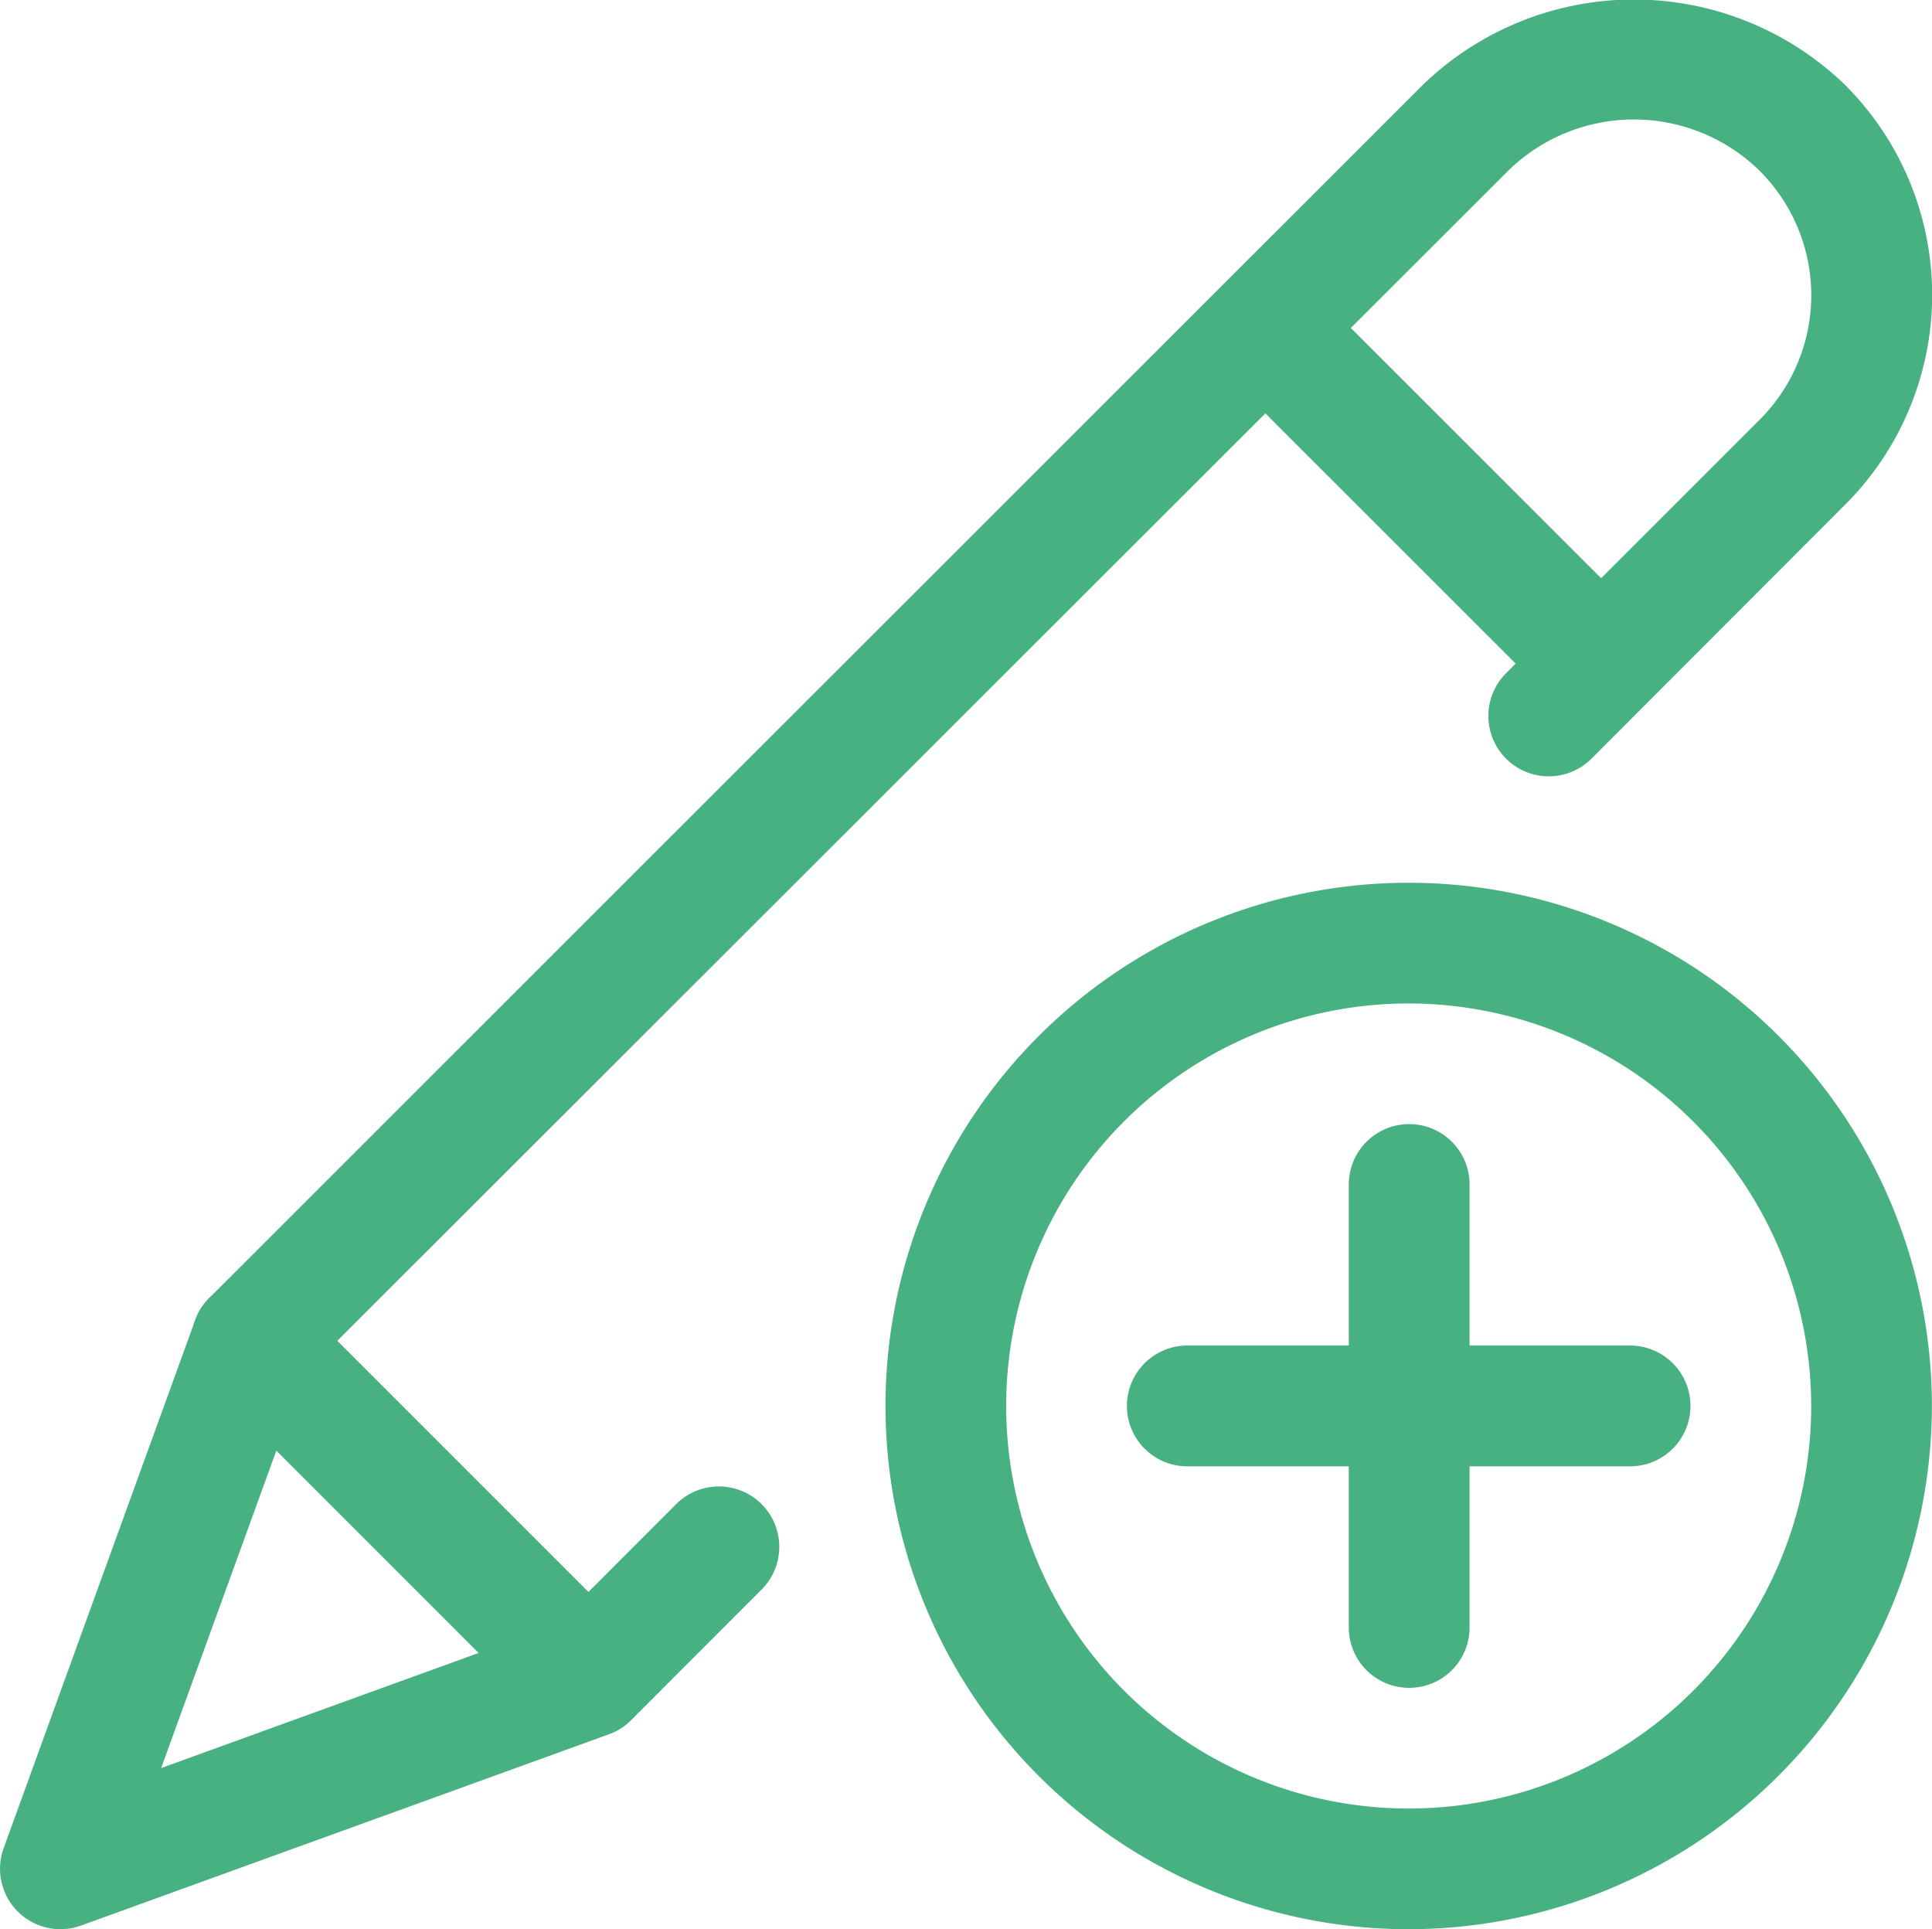
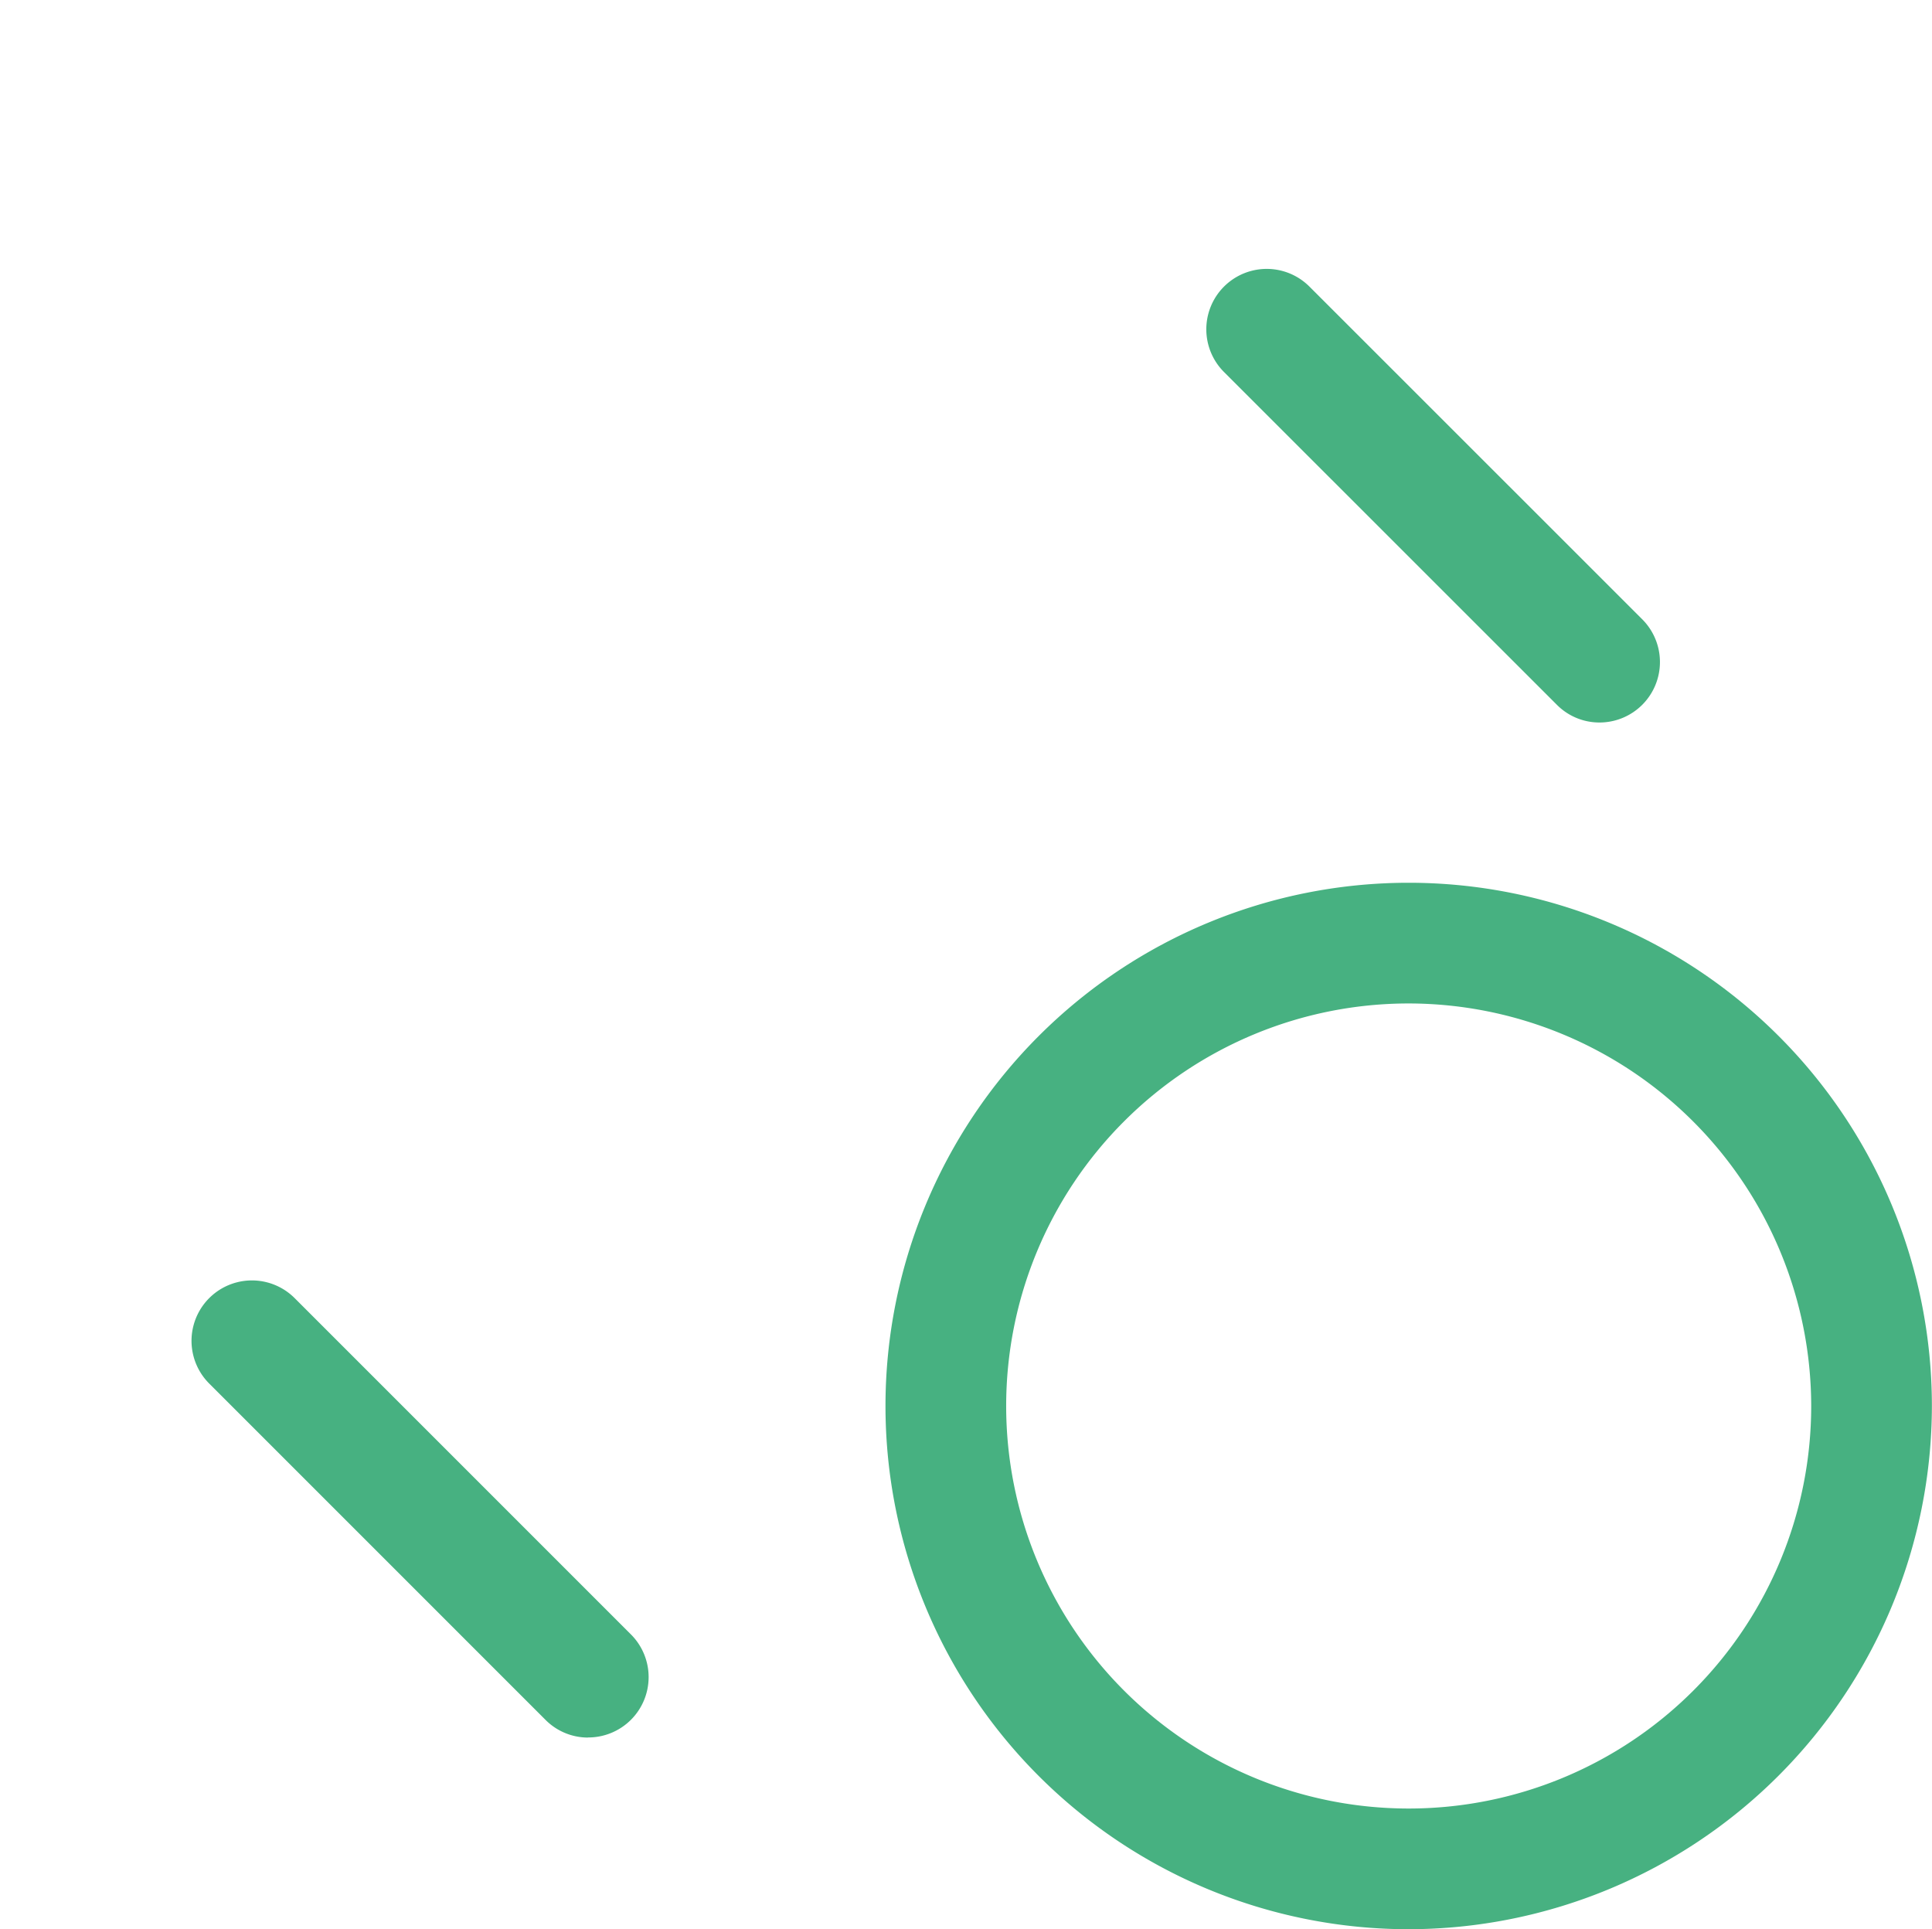
<svg xmlns="http://www.w3.org/2000/svg" width="17.481" height="17.454" viewBox="0 0 17.481 17.454">
  <g id="add_1_" data-name="add (1)" transform="translate(0 -0.036)">
    <path id="Path_790" data-name="Path 790" d="M15.734,20.469a4.734,4.734,0,1,1,4.734-4.734A4.74,4.74,0,0,1,15.734,20.469Zm0-8.376a3.642,3.642,0,1,0,3.642,3.642A3.646,3.646,0,0,0,15.734,12.093Z" transform="translate(-2.988 -2.978)" fill="#47b181" />
-     <path id="Path_791" data-name="Path 791" d="M17.3,19.1a.546.546,0,0,1-.546-.546V14.546a.546.546,0,1,1,1.093,0v4.006A.546.546,0,0,1,17.3,19.1Z" transform="translate(-4.55 -3.793)" fill="#47b181" />
-     <path id="Path_792" data-name="Path 792" d="M18.552,17.843H14.546a.546.546,0,1,1,0-1.093h4.006a.546.546,0,0,1,0,1.093Z" transform="translate(-3.803 -4.54)" fill="#47b181" />
    <path id="Path_793" data-name="Path 793" d="M18.544,7.48a.542.542,0,0,1-.386-.16L15.146,4.309a.546.546,0,0,1,.773-.773l3.012,3.011a.547.547,0,0,1-.387.933Z" transform="translate(-4.071 -0.907)" fill="#47b181" />
-     <path id="Path_794" data-name="Path 794" d="M.546,17.491a.547.547,0,0,1-.513-.733L1.766,11.98a.539.539,0,0,1,.127-.2L12.878.8a2.748,2.748,0,0,1,3.812,0,2.683,2.683,0,0,1-.005,3.812L14.4,6.9a.546.546,0,0,1-.773-.773L15.915,3.84a1.591,1.591,0,0,0,0-2.265,1.627,1.627,0,0,0-2.263,0L2.752,12.467,1.458,16.033,5.024,14.74l1.094-1.095a.546.546,0,1,1,.773.773L5.71,15.6a.541.541,0,0,1-.2.127L.733,17.458a.553.553,0,0,1-.186.033Z" transform="translate(0 0)" fill="#47b181" />
    <path id="Path_795" data-name="Path 795" d="M5.969,20.078a.542.542,0,0,1-.386-.16L2.54,16.875a.546.546,0,0,1,.773-.773l3.043,3.043a.546.546,0,0,1-.387.932Z" transform="translate(-0.647 -4.321)" fill="#47b181" />
  </g>
</svg>